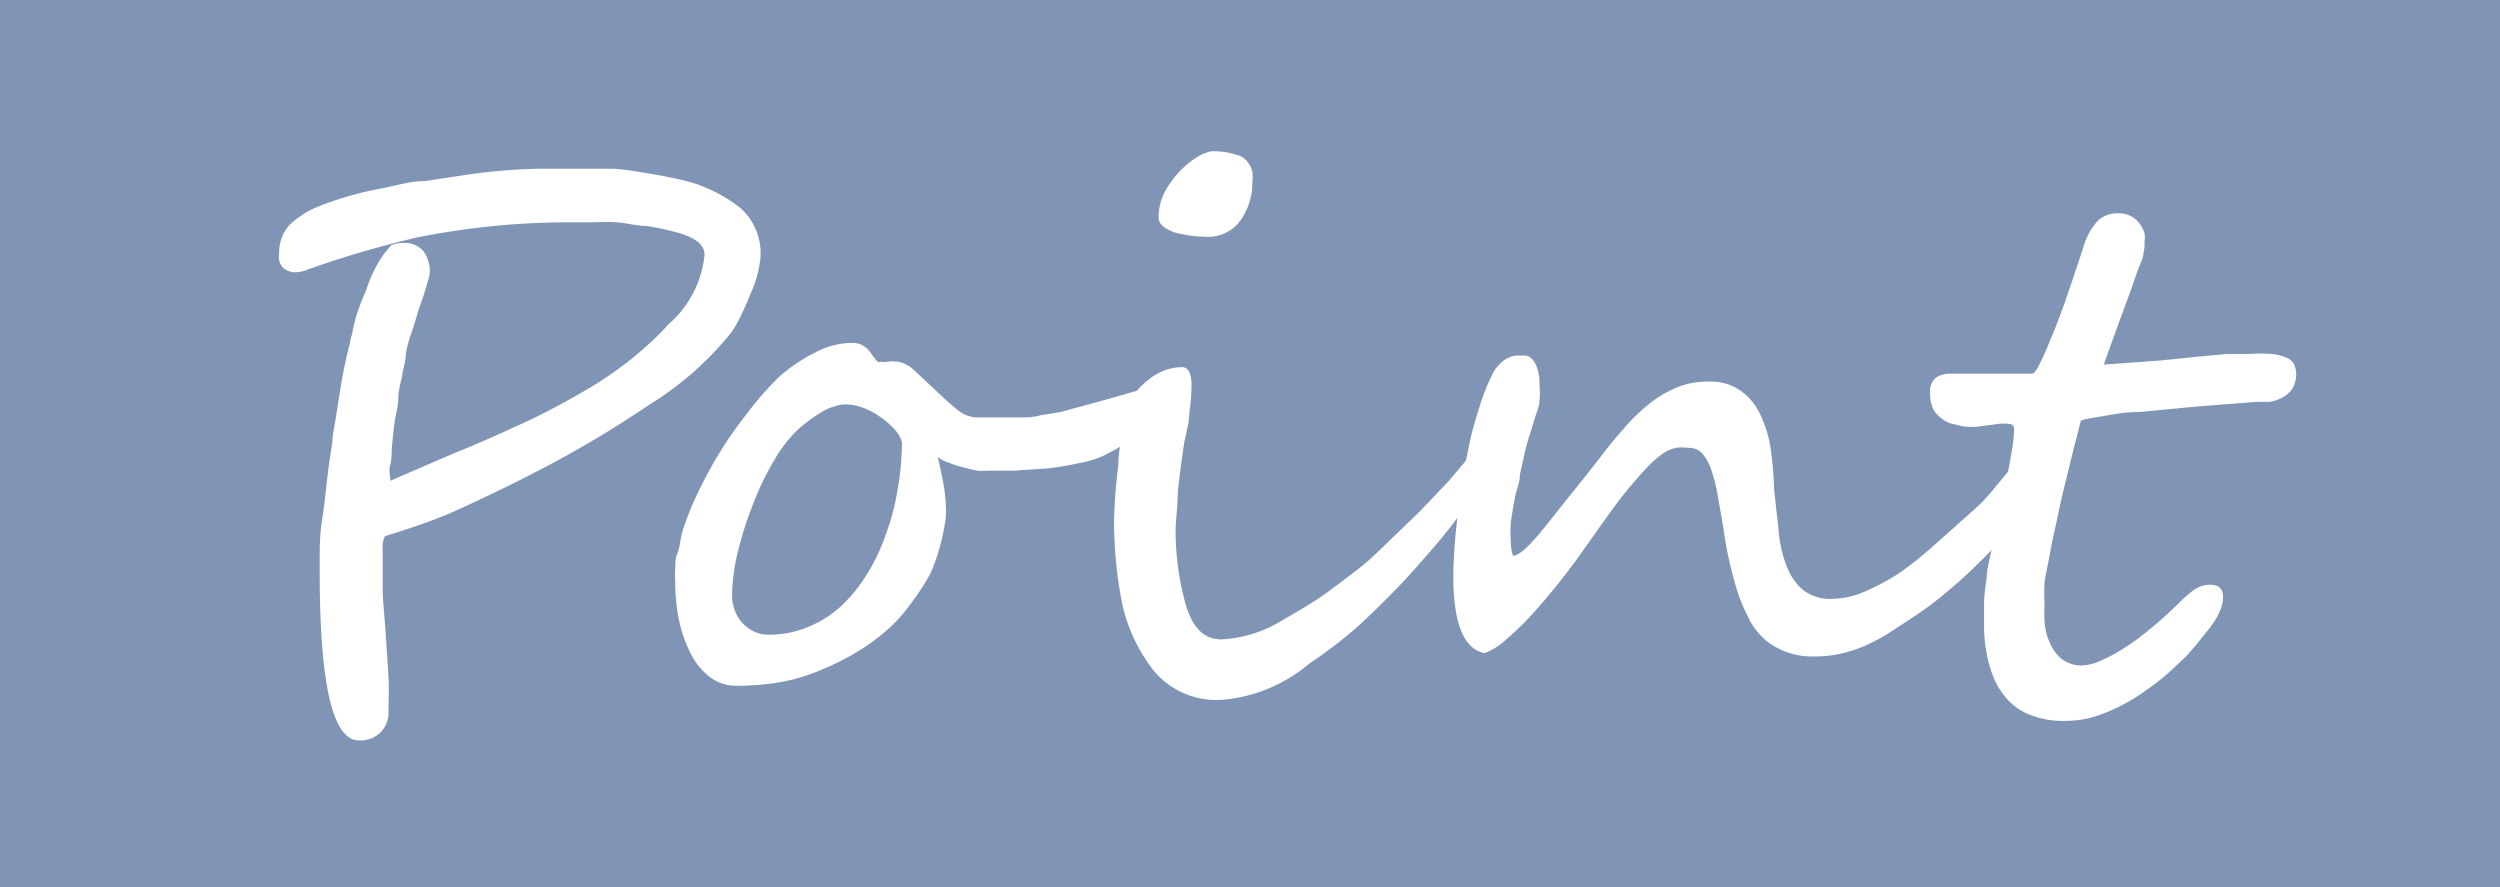
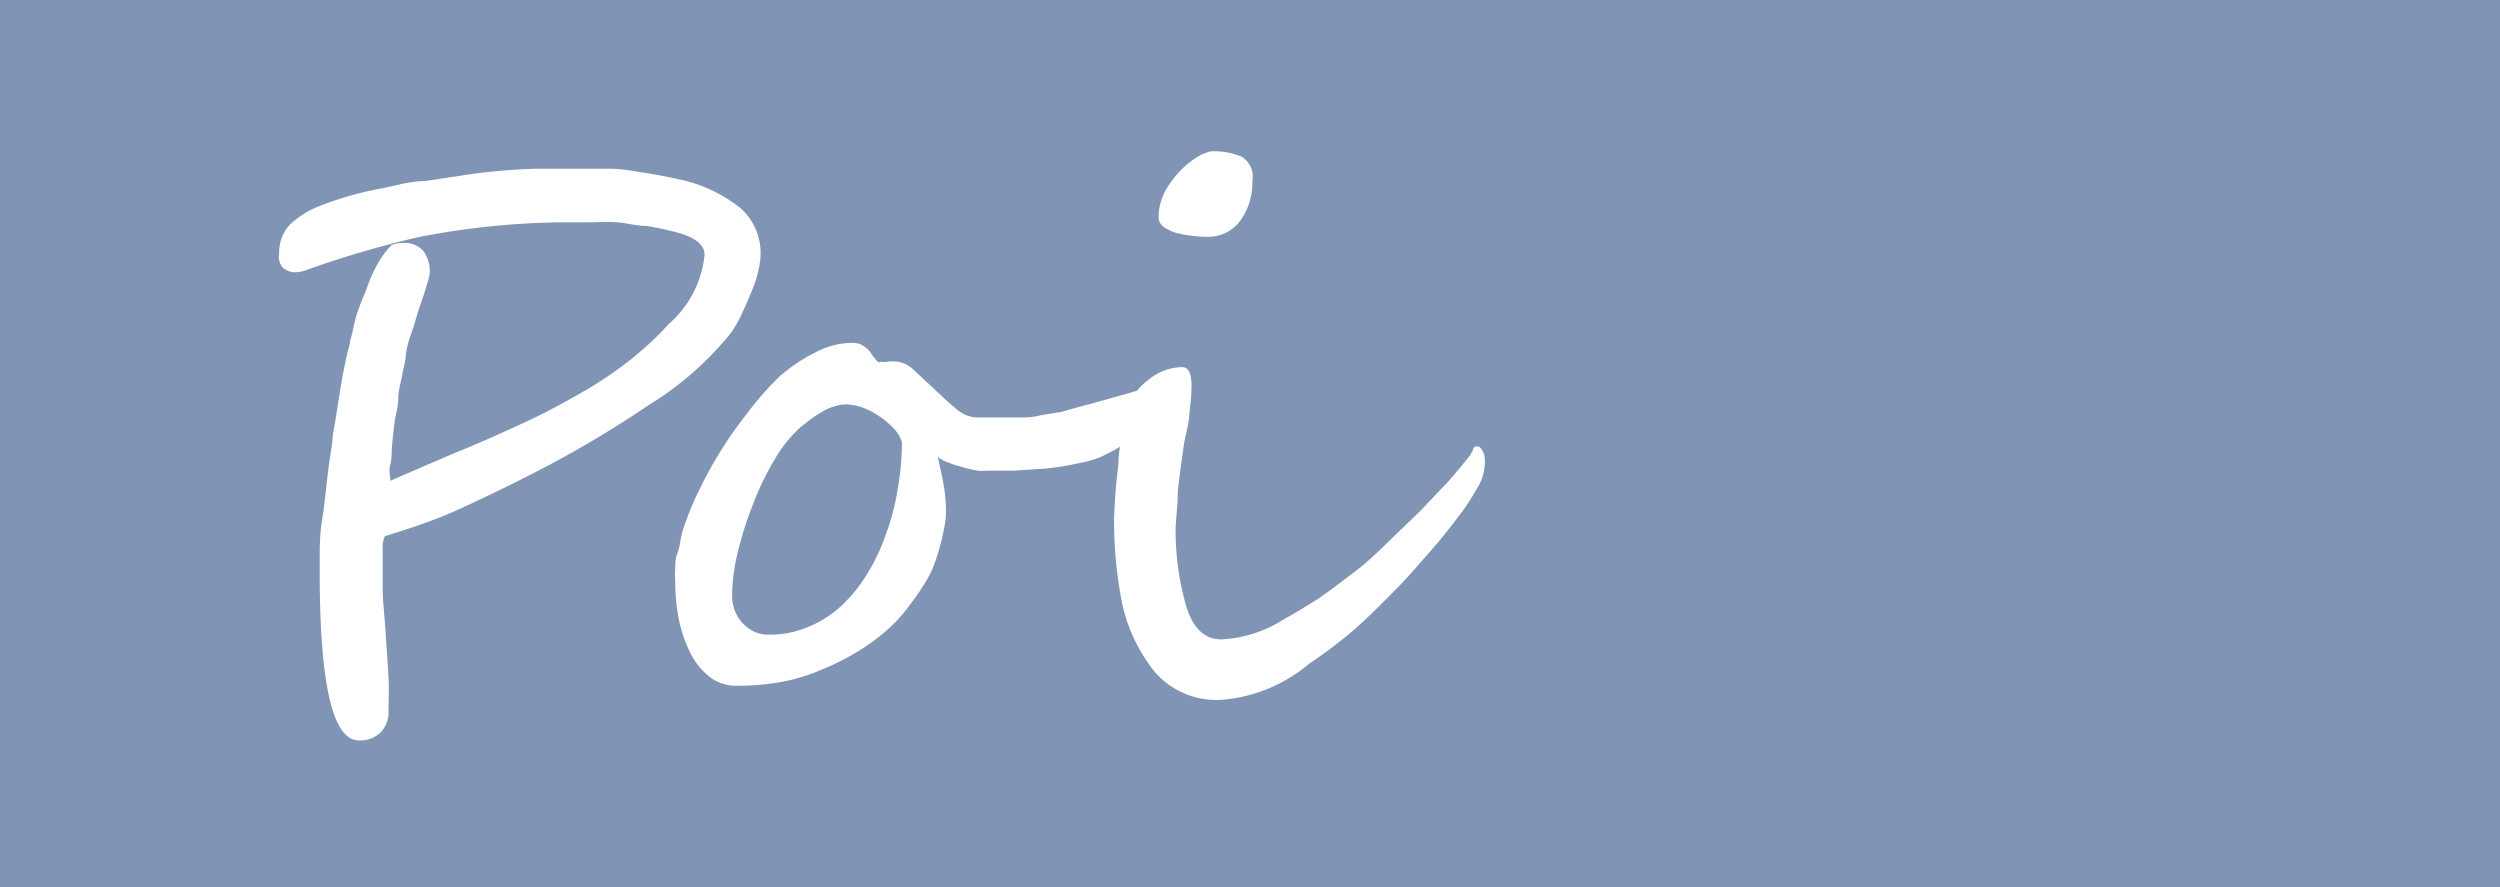
<svg xmlns="http://www.w3.org/2000/svg" width="69.05" height="24.51" viewBox="0 0 69.05 24.51">
  <defs>
    <pattern id="a" width="88" height="88" patternTransform="translate(-40.36 185.95) scale(0.76)" patternUnits="userSpaceOnUse" viewBox="0 0 88 88">
-       <rect width="88" height="88" style="fill:none" />
      <rect width="88" height="88" style="fill:#8095b6" />
    </pattern>
  </defs>
  <rect width="69.05" height="24.51" style="fill:url(#a)" />
  <path d="M21,7.16a3.24,3.24,0,0,1-.29,1c-.09.23-.18.42-.26.59a3.81,3.81,0,0,1-.25.43,8.82,8.82,0,0,1-2.27,2,30,30,0,0,1-3.16,1.87c-.69.36-1.37.68-2.06,1s-1.38.54-2.08.76a.74.74,0,0,0-.06.38v.32c0,.18,0,.44,0,.76s.05.72.08,1.19.06.88.08,1.24,0,.68,0,.95a.78.78,0,0,1-.23.59.8.8,0,0,1-.59.21q-1.08,0-1.08-4.65v-.29c0-.36,0-.76.07-1.18s.11-.93.19-1.53l.09-.59c0-.2.06-.42.09-.64.07-.45.13-.84.19-1.17s.13-.64.21-.94c0-.09.05-.19.07-.31s.06-.25.09-.4A8,8,0,0,1,10.12,8a3.61,3.61,0,0,1,.27-.64,2.65,2.65,0,0,1,.42-.59.93.93,0,0,1,.34-.06.68.68,0,0,1,.54.22.93.93,0,0,1,.18.6,1.64,1.64,0,0,1-.07.3c-.05.17-.1.34-.17.53s-.12.37-.17.54-.09.27-.1.31a3.11,3.11,0,0,0-.15.56c0,.19-.07.38-.1.58S11,10.77,11,11s-.07.43-.1.65-.05.43-.07.63,0,.38-.05.55,0,.32,0,.45l.76-.33,1-.43c.77-.31,1.45-.62,2.05-.9s1.19-.61,1.77-.95a11.47,11.47,0,0,0,1.1-.77c.35-.29.7-.6,1-.94a2.92,2.92,0,0,0,1-1.92c0-.28-.26-.49-.8-.63a7.78,7.78,0,0,0-.81-.17c-.27,0-.54-.08-.81-.1s-.53,0-.78,0H15.6a21.43,21.43,0,0,0-4.09.42,28.24,28.24,0,0,0-3,.88.94.94,0,0,1-.34.08.52.52,0,0,1-.36-.13A.46.46,0,0,1,7.71,7,1.13,1.13,0,0,1,8,6.21,2.57,2.57,0,0,1,8.8,5.7a9.25,9.25,0,0,1,1.76-.5C11,5.11,11.35,5,11.75,5L13,4.81a16.64,16.64,0,0,1,1.84-.15h1l1,0c.32,0,.63.06.95.11s.64.11,1,.19a4.09,4.09,0,0,1,1.64.77A1.66,1.66,0,0,1,21,7.16Z" style="fill:#fff" />
  <path d="M32.53,10.65a.7.7,0,0,1-.12.36,2.45,2.45,0,0,1-.3.4,4,4,0,0,1-.42.39l-.47.35a4.54,4.54,0,0,1-.44.28l-.35.18a3.25,3.25,0,0,1-.67.19,7.35,7.35,0,0,1-.86.14L28,13l-.72,0A1.6,1.6,0,0,1,27,13a4.19,4.19,0,0,1-.42-.1,2.67,2.67,0,0,1-.4-.13,1,1,0,0,1-.28-.15c.06.25.11.5.16.75a4.9,4.9,0,0,1,.07.77,2.47,2.47,0,0,1-.05.43,4.87,4.87,0,0,1-.12.52,4.16,4.16,0,0,1-.16.5,2.43,2.43,0,0,1-.18.39,7.06,7.06,0,0,1-.53.78,4.1,4.1,0,0,1-.6.65,5.53,5.53,0,0,1-.76.56,6.71,6.71,0,0,1-1,.51,5.24,5.24,0,0,1-1.17.36,7,7,0,0,1-1.23.1,1.18,1.18,0,0,1-.71-.23,1.94,1.94,0,0,1-.53-.63,3.82,3.82,0,0,1-.33-.92,5.34,5.34,0,0,1-.11-1.08,2.6,2.6,0,0,1,0-.36c0-.15,0-.29.06-.44s.07-.3.1-.43a1.88,1.88,0,0,1,.1-.35,7.31,7.31,0,0,1,.39-.94,11.72,11.72,0,0,1,.59-1.08,11.1,11.1,0,0,1,.76-1.08,8.22,8.22,0,0,1,.88-1,4.51,4.51,0,0,1,1-.67,2.16,2.16,0,0,1,1-.26.6.6,0,0,1,.26.05.83.83,0,0,1,.18.13,1.09,1.09,0,0,1,.13.17,2.09,2.09,0,0,0,.14.17.09.09,0,0,0,.09,0,.54.54,0,0,0,.19,0,1.1,1.1,0,0,1,.27,0,.81.81,0,0,1,.46.24l.57.53c.2.19.39.37.59.53a.91.91,0,0,0,.54.24h.56l.62,0c.2,0,.41,0,.61-.06l.56-.09.32-.09.59-.16.72-.2.69-.2.54-.15.23-.06a.19.19,0,0,1,.1,0S32.53,10.6,32.53,10.65Zm-7.62,1.56a.9.9,0,0,0-.23-.38,2.12,2.12,0,0,0-.39-.33,2,2,0,0,0-.46-.24,1.34,1.34,0,0,0-.46-.09,1,1,0,0,0-.34.06,1.21,1.21,0,0,0-.33.15,3.28,3.28,0,0,0-.31.2l-.27.21a3.72,3.72,0,0,0-.73.91,7.61,7.61,0,0,0-.6,1.25,9.73,9.73,0,0,0-.42,1.33,5.34,5.34,0,0,0-.15,1.15,1.23,1.23,0,0,0,.07.42,1.13,1.13,0,0,0,.21.35,1.08,1.08,0,0,0,.32.24.91.91,0,0,0,.41.09,2.74,2.74,0,0,0,1.08-.21,3,3,0,0,0,.91-.57,4.18,4.18,0,0,0,.72-.88,5.48,5.48,0,0,0,.52-1.09,6.38,6.38,0,0,0,.33-1.25A7.37,7.37,0,0,0,24.91,12.21Z" style="fill:#fff" />
  <path d="M41,12.91h0a1.26,1.26,0,0,1-.2.57,6.23,6.23,0,0,1-.52.79c-.22.29-.47.61-.76.94s-.58.67-.9,1-.75.76-1.15,1.12a12.54,12.54,0,0,1-1.31,1,4.25,4.25,0,0,1-2.44,1,2.25,2.25,0,0,1-1.84-.79A4.58,4.58,0,0,1,31,16.7a11.85,11.85,0,0,1-.23-2.32,15.23,15.23,0,0,1,.12-1.55c0-.35.08-.66.11-.91s.09-.46.13-.62a1.64,1.64,0,0,1,.58-.8,1.48,1.48,0,0,1,.94-.36c.17,0,.26.17.26.5a5.36,5.36,0,0,1-.06.75c0,.28-.09.56-.14.83q-.12.78-.18,1.38c0,.41-.06.76-.06,1.06a7.64,7.64,0,0,0,.27,2c.19.68.51,1,1,1a3.52,3.52,0,0,0,1.68-.53q.48-.27,1-.6c.32-.22.64-.47,1-.74s.64-.55.93-.83l.88-.85.78-.82c.22-.26.42-.49.59-.71l.08-.14c0-.08.07-.11.1-.11h0a.14.14,0,0,1,.12.05.76.76,0,0,1,.09.16A1,1,0,0,1,41,12.91ZM34.59,5a1.79,1.79,0,0,1-.33,1.09,1.1,1.1,0,0,1-.95.45,3.62,3.62,0,0,1-.87-.12C32.13,6.3,32,6.18,32,6a1.57,1.57,0,0,1,.3-.91A2.56,2.56,0,0,1,33,4.38a1.36,1.36,0,0,1,.44-.2,2,2,0,0,1,.86.15A.65.65,0,0,1,34.59,5Z" style="fill:#fff" />
-   <path d="M56.81,12.28a1.31,1.31,0,0,1-.06.38c0,.12-.1.25-.16.38a3.47,3.47,0,0,1-.21.37l-.23.34a7.36,7.36,0,0,1-.66.9,11.25,11.25,0,0,1-.82.88,11.22,11.22,0,0,1-.89.81,8.86,8.86,0,0,1-.9.68l-.67.44a5.71,5.71,0,0,1-.64.35,3.78,3.78,0,0,1-.67.23,3.13,3.13,0,0,1-.77.09,2.06,2.06,0,0,1-1.32-.41,2,2,0,0,1-.45-.53,5.51,5.51,0,0,1-.33-.73c-.09-.27-.17-.55-.24-.85s-.13-.6-.17-.89-.12-.69-.17-1a4.58,4.58,0,0,0-.18-.73,1.32,1.32,0,0,0-.25-.46.48.48,0,0,0-.38-.16,1.34,1.34,0,0,0-.35,0,1,1,0,0,0-.35.15,2.64,2.64,0,0,0-.39.33c-.15.15-.31.34-.51.57s-.41.52-.66.86l-.86,1.21c-.17.23-.36.48-.58.75s-.45.54-.68.79-.46.46-.68.65a1.76,1.76,0,0,1-.58.36c-.58-.12-.86-.84-.86-2.14a14.66,14.66,0,0,1,.11-1.57c0-.32.09-.65.14-1s.12-.7.19-1.05.17-.68.27-1a5.87,5.87,0,0,1,.36-.92.88.88,0,0,1,.21-.3.69.69,0,0,1,.22-.17.88.88,0,0,1,.23-.07h.25c.1,0,.19.07.28.21a1.25,1.25,0,0,1,.12.6,2.12,2.12,0,0,1,0,.44c0,.13-.06.27-.11.42l-.14.46a5.71,5.71,0,0,0-.16.57l-.13.59c0,.21-.1.43-.14.65s-.08.44-.11.65a4.1,4.1,0,0,0,0,.57,1.24,1.24,0,0,0,.06.37c.18,0,.48-.3.9-.82l.7-.88c.26-.32.54-.67.84-1.06s.44-.55.66-.8a5.17,5.17,0,0,1,.68-.65,3.14,3.14,0,0,1,.75-.44,2.21,2.21,0,0,1,.87-.16,1.46,1.46,0,0,1,.84.22,1.63,1.63,0,0,1,.55.61,3.42,3.42,0,0,1,.31.92A9.47,9.47,0,0,1,49,13.51q.06.56.12,1.08a3.54,3.54,0,0,0,.21,1,1.66,1.66,0,0,0,.45.69,1.22,1.22,0,0,0,.84.26,2.28,2.28,0,0,0,.88-.2,6,6,0,0,0,1-.54,11.46,11.46,0,0,0,1-.81c.36-.32.74-.66,1.12-1a4.53,4.53,0,0,0,.49-.54l.53-.63a6.38,6.38,0,0,1,.49-.52.6.6,0,0,1,.36-.21.76.76,0,0,1,.19.05A.2.2,0,0,1,56.81,12.28Z" style="fill:#fff" />
-   <path d="M63.42,10.3a.79.79,0,0,1-.11.44A.77.77,0,0,1,63,11a1,1,0,0,1-.34.1l-.34,0-1.67.13-1.56.15c-.47,0-.85.09-1.16.14s-.45.08-.46.11-.1.42-.18.7l-.22.9c-.08.32-.16.66-.23,1s-.15.67-.21,1-.12.59-.16.85a5.51,5.51,0,0,0,0,.6,4.89,4.89,0,0,0,0,.49,1.59,1.59,0,0,0,.14.57,1.2,1.2,0,0,0,.32.45.91.91,0,0,0,.59.19,1.42,1.42,0,0,0,.5-.13,4.7,4.7,0,0,0,.65-.35,6.5,6.5,0,0,0,.73-.54c.26-.21.51-.44.76-.68a3.42,3.42,0,0,1,.4-.36.8.8,0,0,1,.48-.17c.24,0,.36.11.36.34a.8.8,0,0,1-.07.34,1.59,1.59,0,0,1-.16.32,3.33,3.33,0,0,1-.24.32l-.27.34-.29.33-.46.43a6,6,0,0,1-.6.47,5,5,0,0,1-.69.43,4.55,4.55,0,0,1-.76.32,2.77,2.77,0,0,1-.8.12,2.46,2.46,0,0,1-1-.17,1.62,1.62,0,0,1-.63-.44,2.07,2.07,0,0,1-.38-.62,3.46,3.46,0,0,1-.19-.7,4,4,0,0,1-.06-.68c0-.23,0-.42,0-.58a4,4,0,0,1,.07-.72c0-.28.09-.57.15-.89s.12-.63.2-.95.14-.63.2-.92.11-.56.15-.81a3.78,3.78,0,0,0,.06-.58.13.13,0,0,0-.12-.14,1.27,1.27,0,0,0-.33,0l-.46.06a1.58,1.58,0,0,1-.53,0l-.33-.08a.88.88,0,0,1-.28-.17.67.67,0,0,1-.2-.26,1,1,0,0,1-.07-.4.49.49,0,0,1,.16-.43.71.71,0,0,1,.39-.11h2.29a.52.52,0,0,0,.15-.2c.06-.12.13-.26.21-.44L56.79,9l.26-.7c.08-.25.17-.49.25-.74l.23-.69a1.85,1.85,0,0,1,.39-.75.78.78,0,0,1,.57-.23.81.81,0,0,1,.37.08.83.83,0,0,1,.24.21.91.91,0,0,1,.13.26.77.77,0,0,1,0,.25A.91.91,0,0,1,59.2,7c0,.13-.09.29-.16.48l-.22.63c-.09.23-.17.47-.26.7l-.25.69c-.08.22-.15.41-.2.57l1.53-.11,1.08-.11.77-.07.6,0a4.25,4.25,0,0,1,.69,0,1.4,1.4,0,0,1,.4.11.39.39,0,0,1,.19.19A.67.67,0,0,1,63.42,10.3Z" style="fill:#fff" />
</svg>